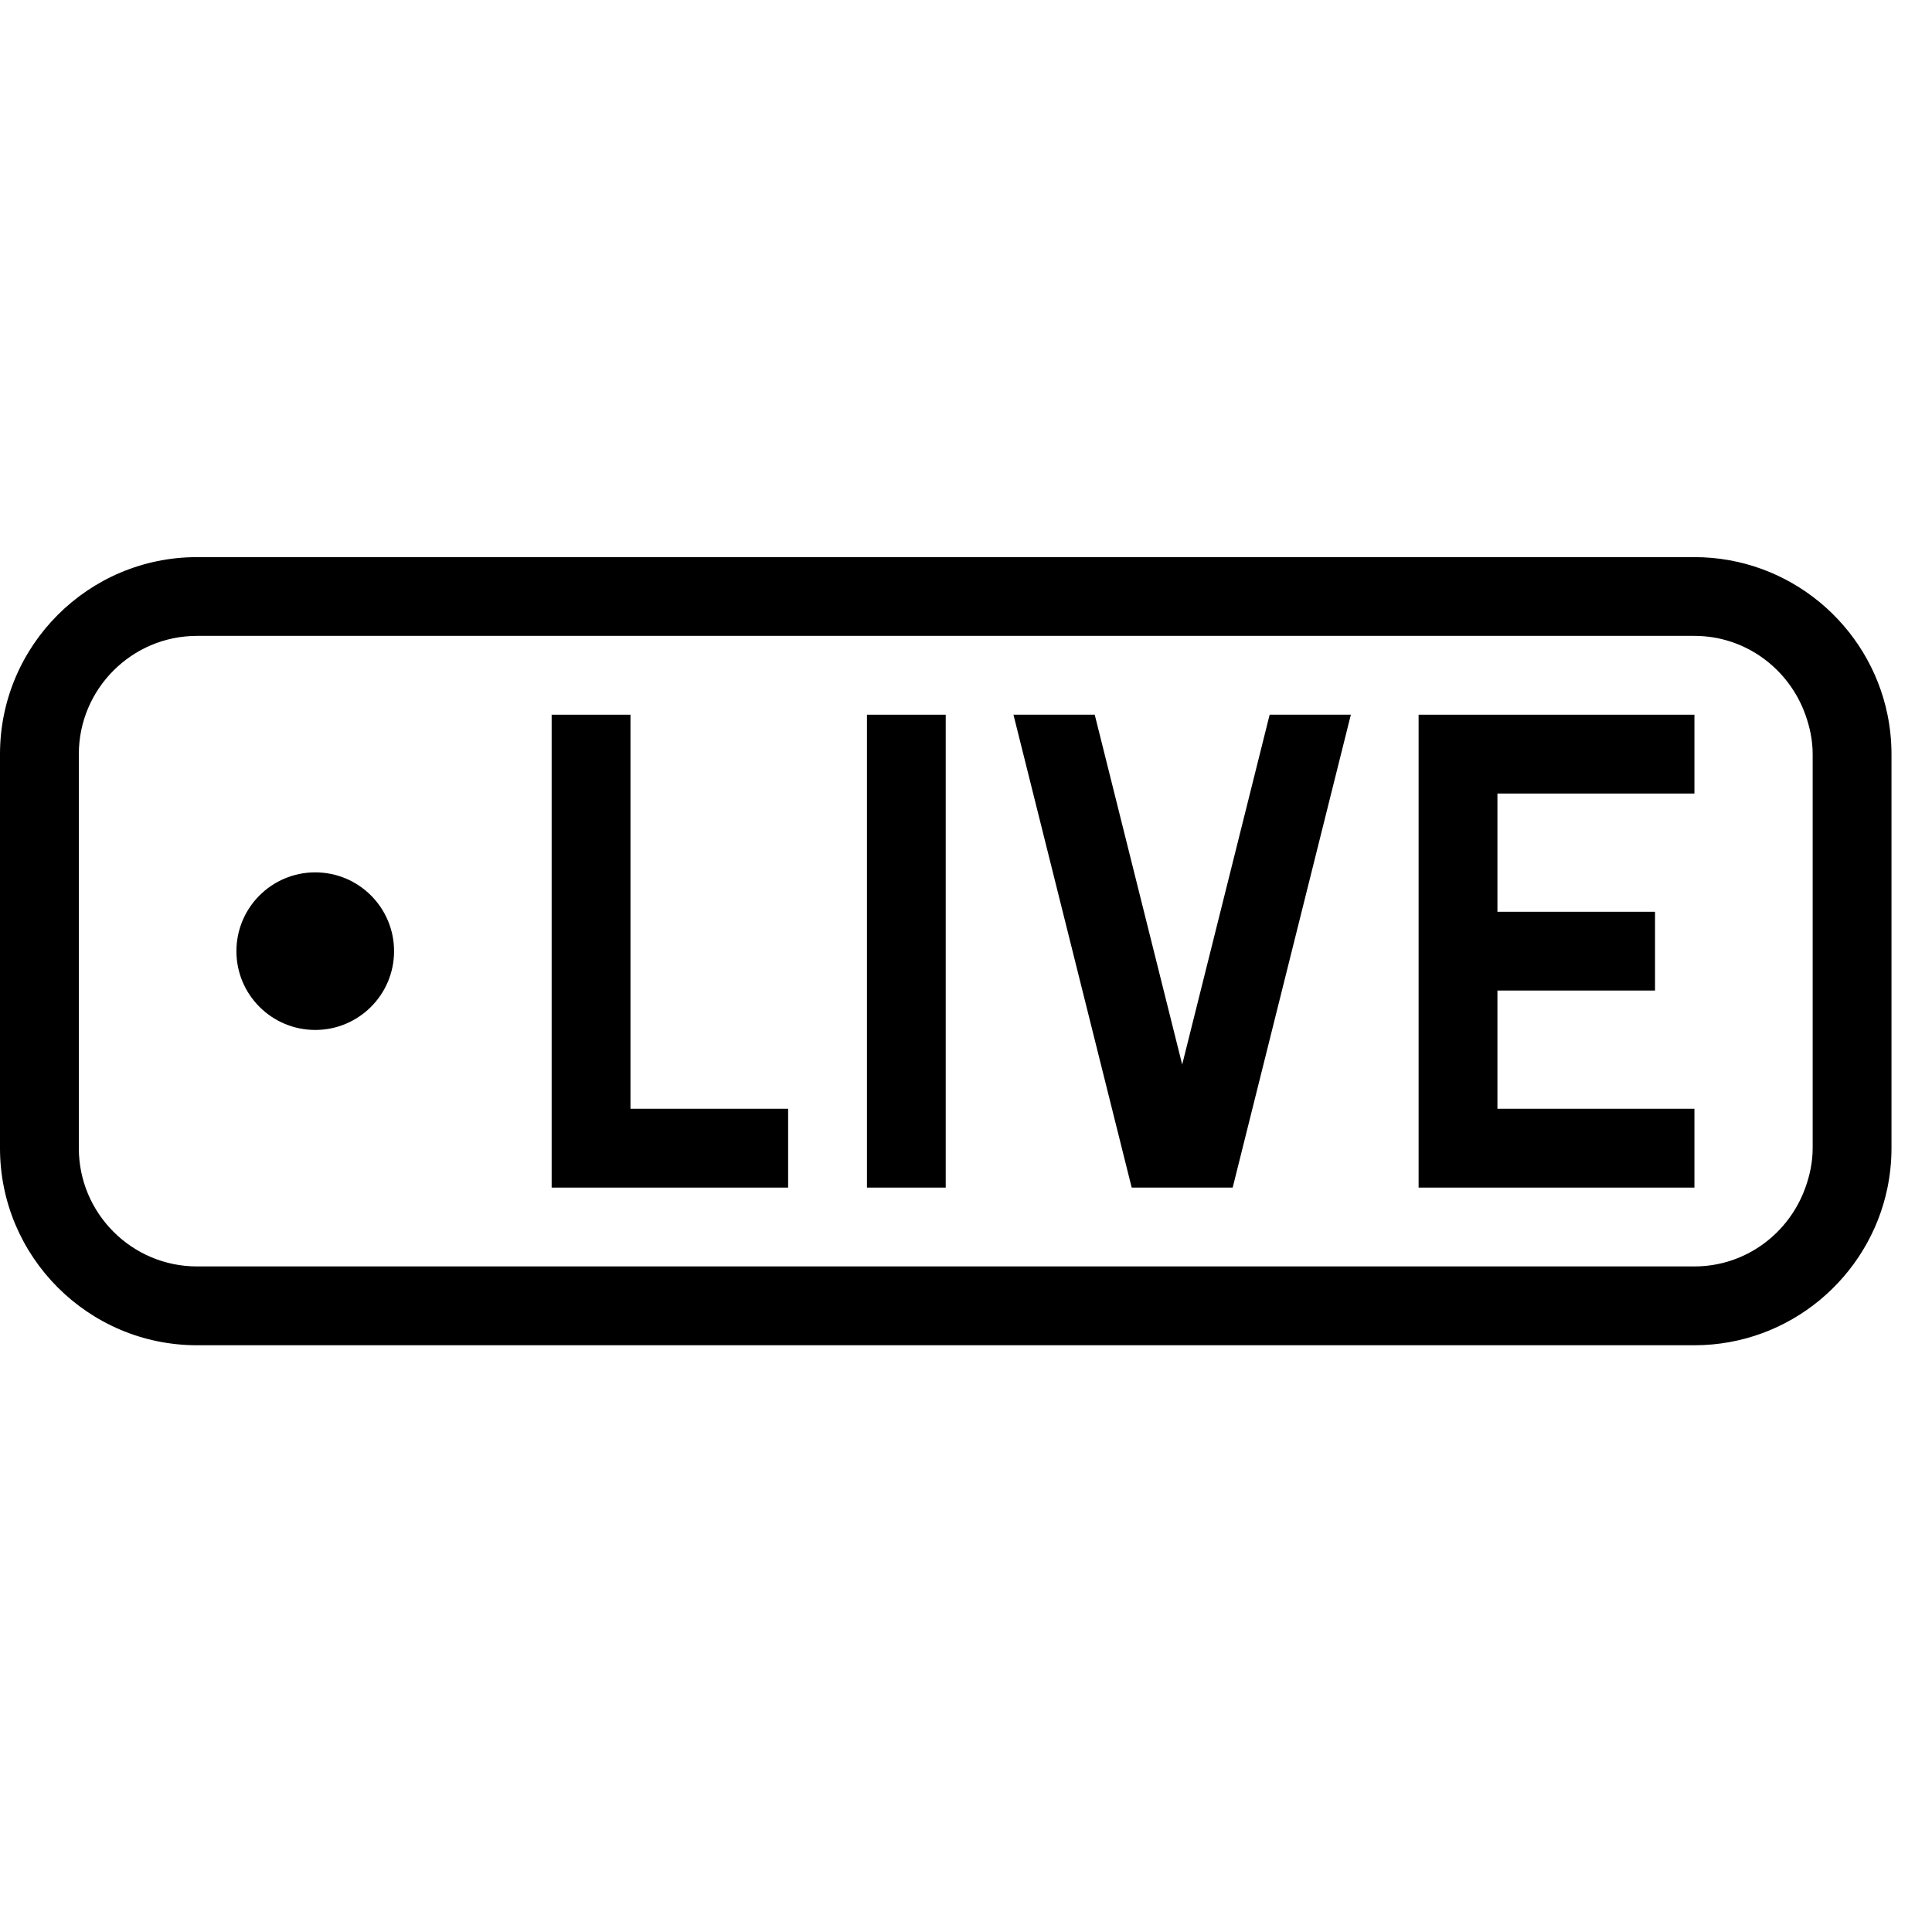
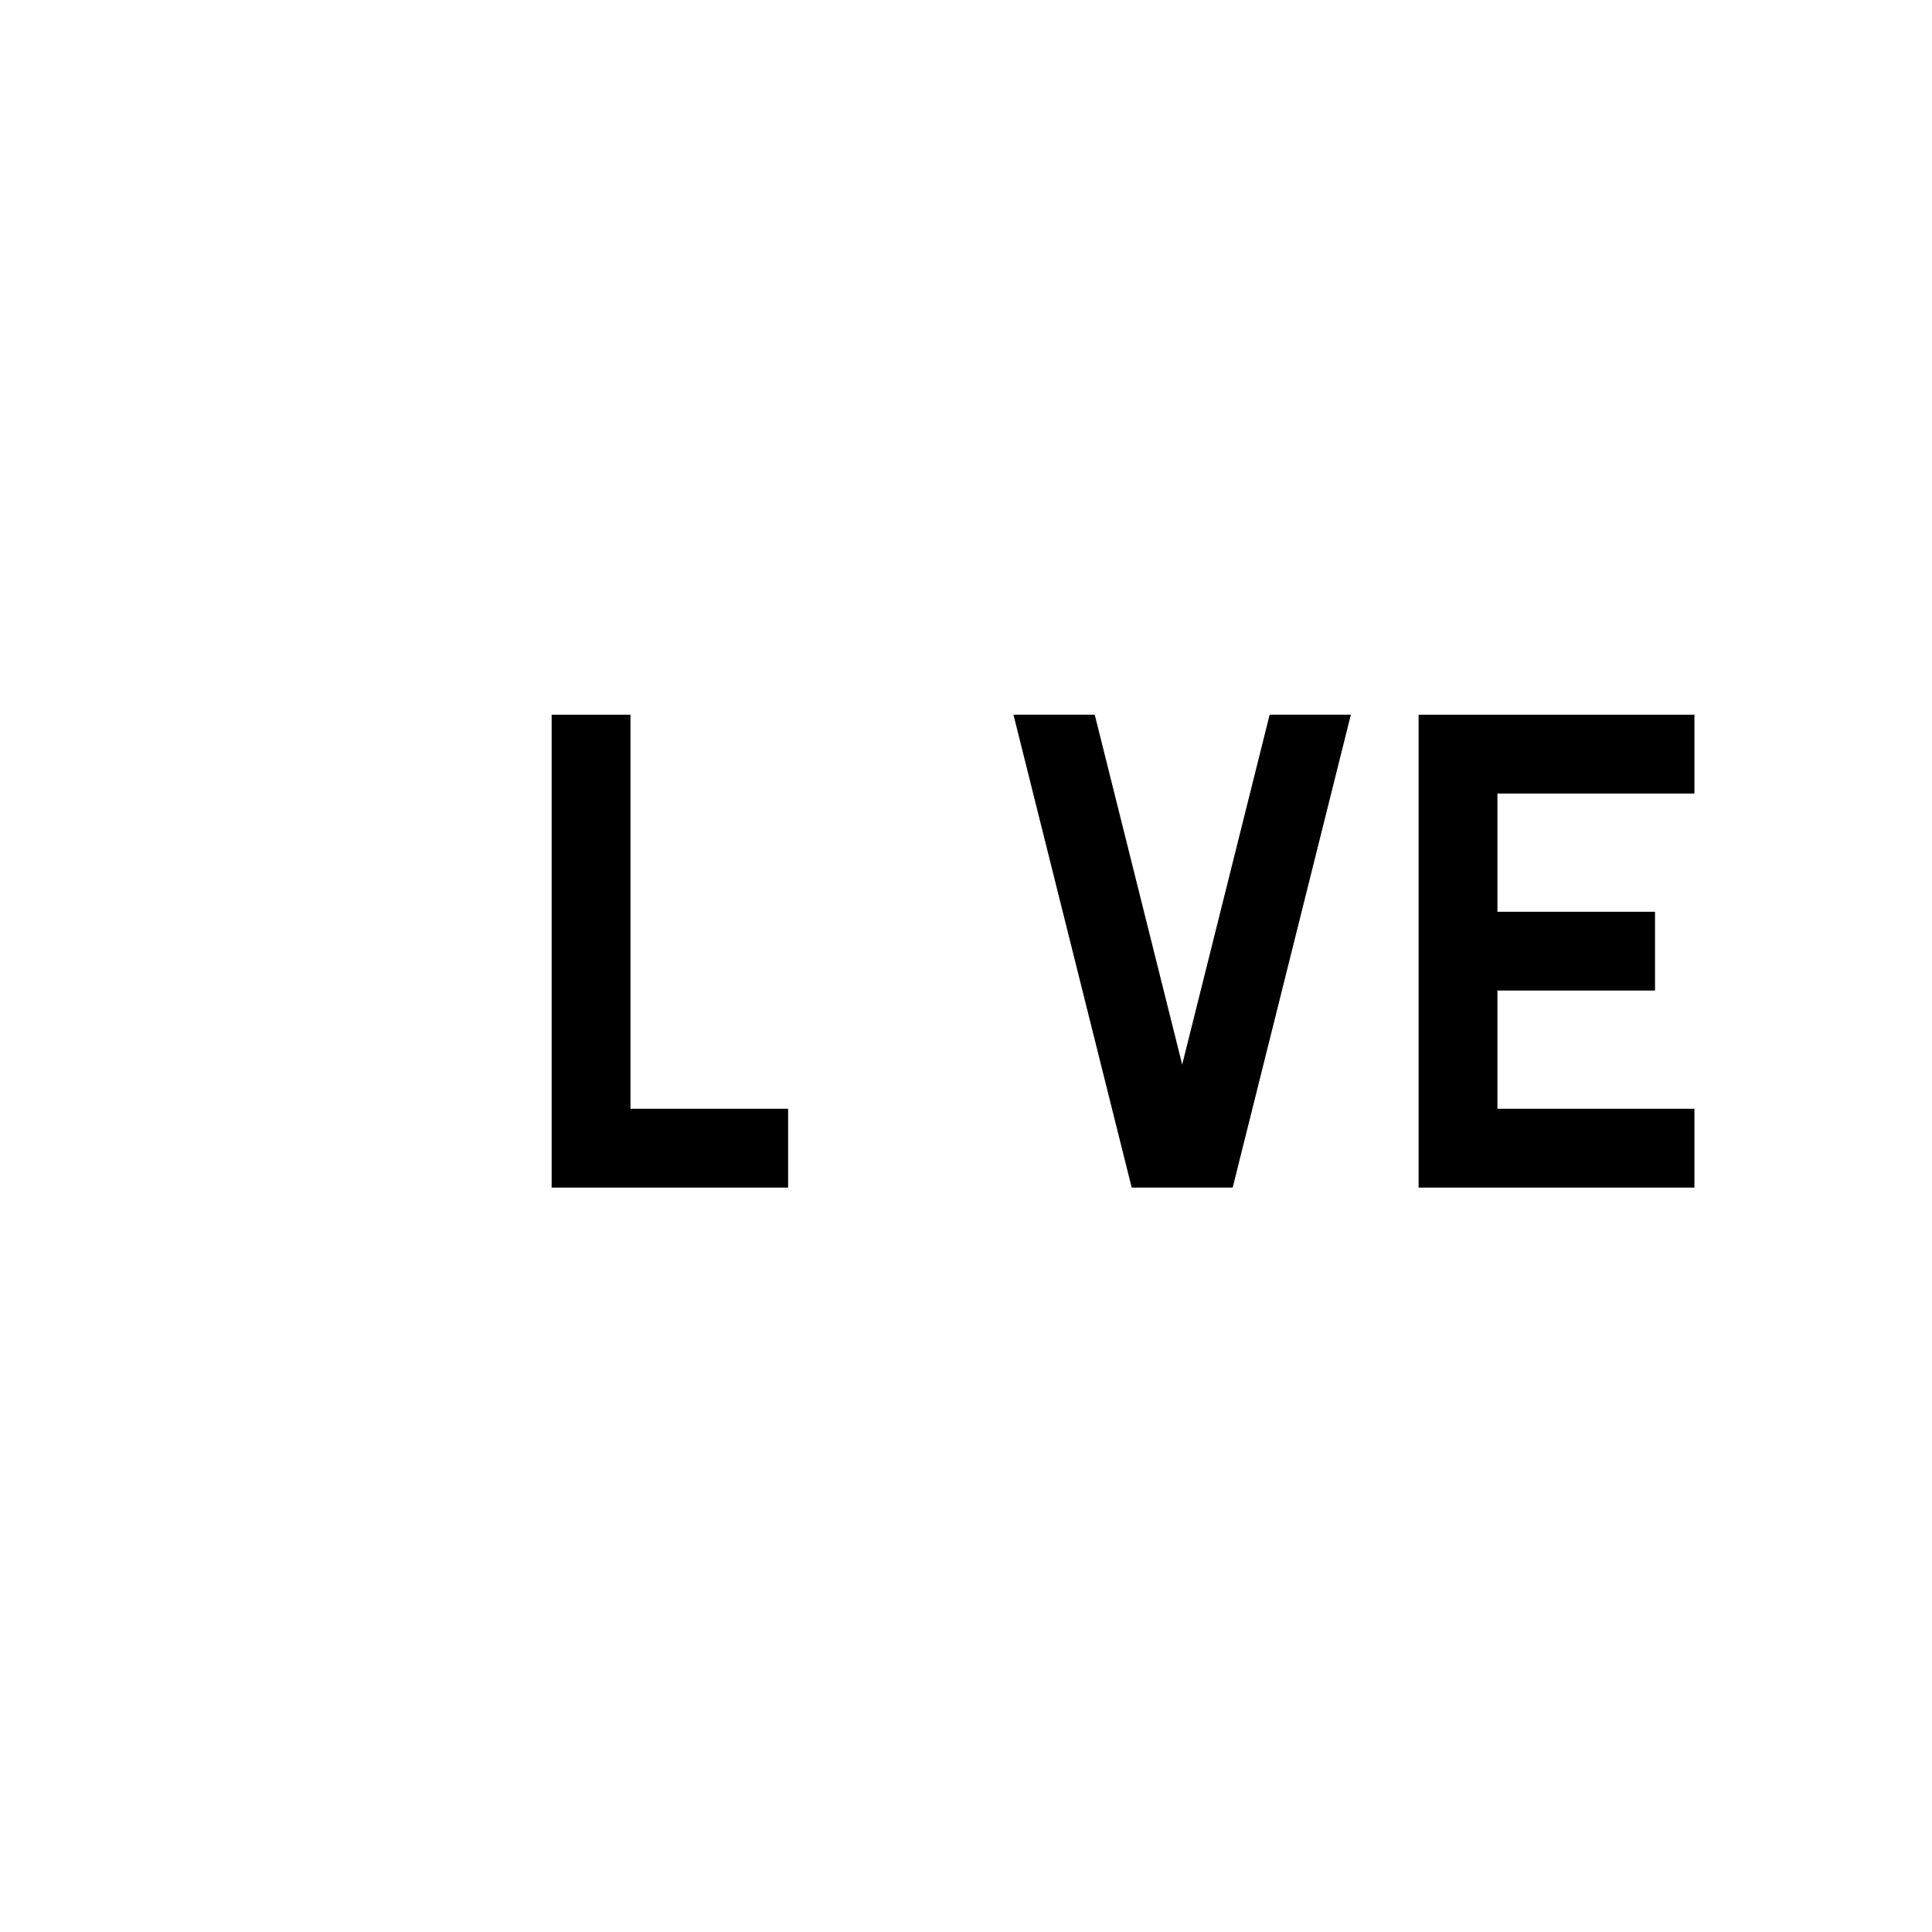
<svg xmlns="http://www.w3.org/2000/svg" width="30" height="30" viewBox="0 0 30 30" fill="none">
  <g clip-path="url(#clip0_5748_986)">
    <path d="M12.238 18.441H8.566V11.098H9.79V17.217H12.238V18.441Z" fill="black" />
-     <path d="M14.685 11.098H13.462V18.441H14.685V11.098Z" fill="black" />
    <path d="M15.737 11.098H16.999L18.357 16.53L19.715 11.098H20.976L19.141 18.441H17.573L15.737 11.098Z" fill="black" />
    <path d="M22.028 11.098H26.311V12.322H23.252V14.158H25.699V15.381H23.252V17.217H26.311V18.441H22.028V11.098Z" fill="black" />
-     <path d="M4.895 15.993C5.571 15.993 6.119 15.445 6.119 14.77C6.119 14.094 5.571 13.546 4.895 13.546C4.219 13.546 3.671 14.094 3.671 14.77C3.671 15.445 4.219 15.993 4.895 15.993Z" fill="black" />
-     <path fill-rule="evenodd" clip-rule="evenodd" d="M26.311 8.651C27.788 8.651 29.024 9.704 29.309 11.098C29.349 11.296 29.371 11.501 29.371 11.71V17.829C29.371 18.038 29.349 18.243 29.309 18.441C29.024 19.835 27.788 20.889 26.311 20.889H3.059C1.372 20.889 0 19.516 0 17.829V11.71C0 10.023 1.372 8.651 3.059 8.651H26.311ZM28.034 18.441C28.103 18.249 28.147 18.044 28.147 17.829V11.71C28.147 11.495 28.103 11.29 28.034 11.098C27.781 10.388 27.108 9.874 26.311 9.874H3.059C2.047 9.874 1.224 10.698 1.224 11.71V17.829C1.224 18.841 2.047 19.665 3.059 19.665H26.311C27.108 19.665 27.781 19.151 28.034 18.441Z" fill="black" />
  </g>
  <defs>
    <clipPath id="clip0_5748_986">
      <rect width="29.371" height="29.371" fill="white" transform="translate(0 0.084)" />
    </clipPath>
  </defs>
</svg>